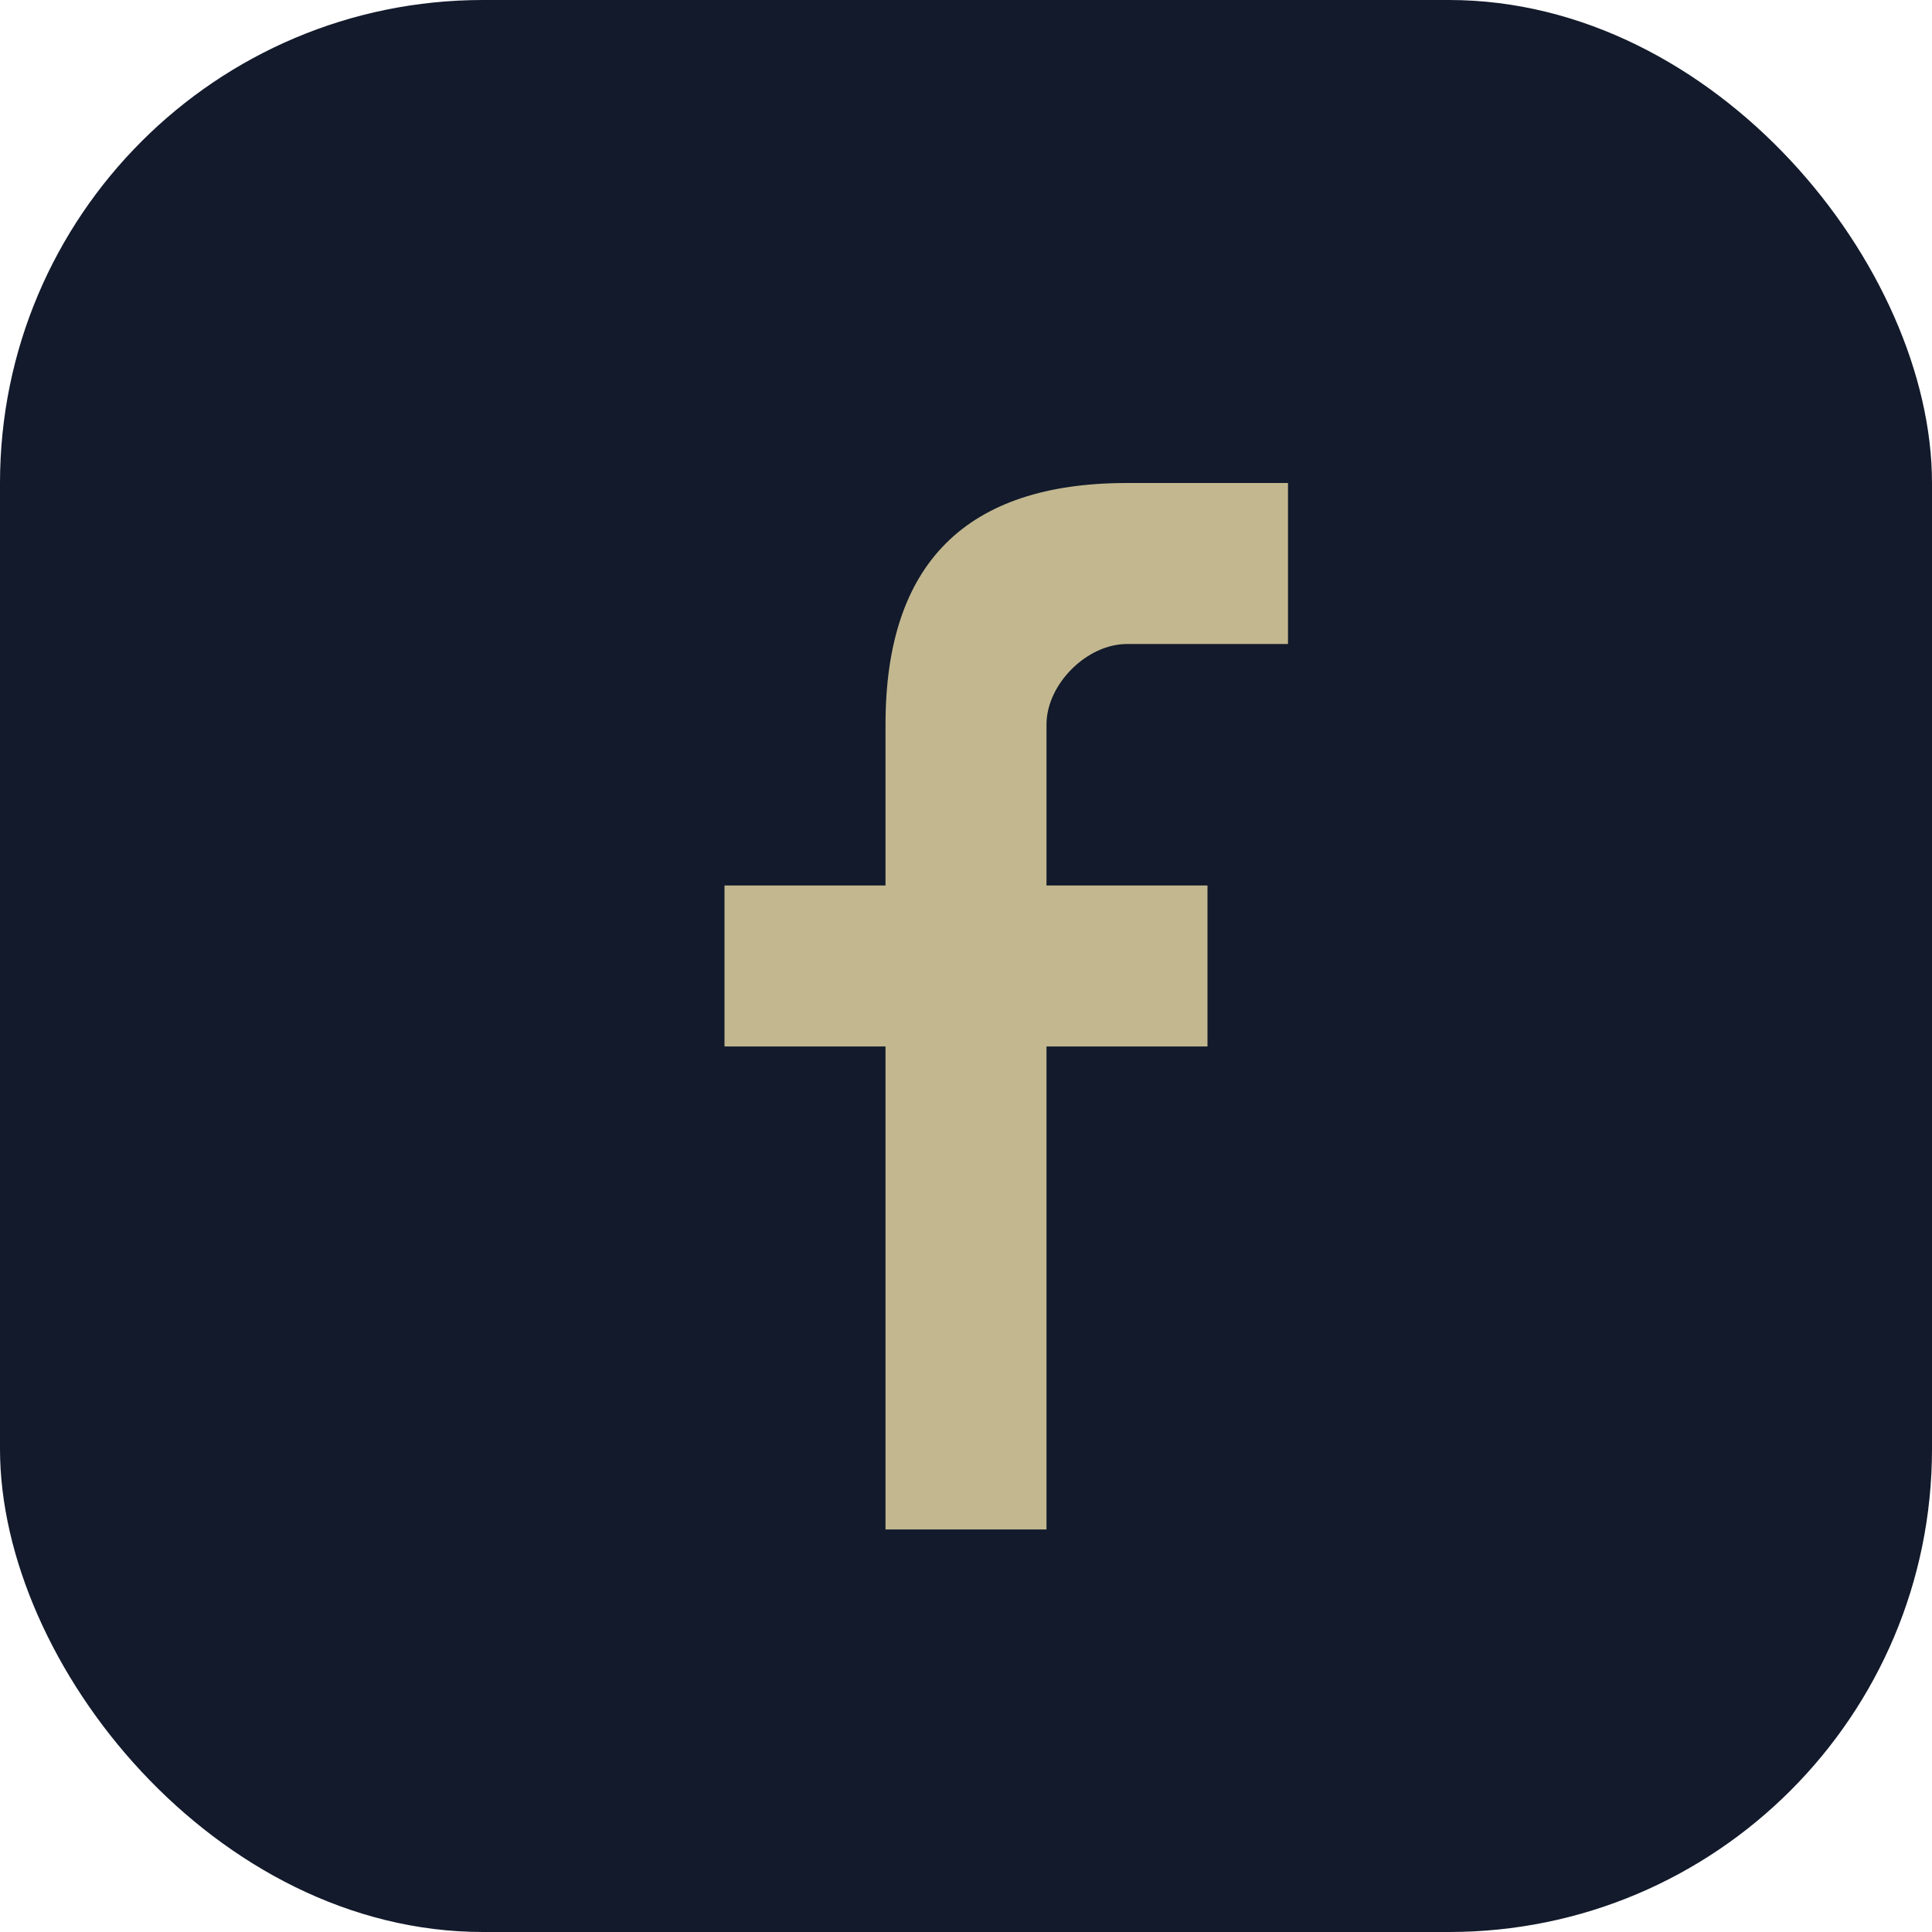
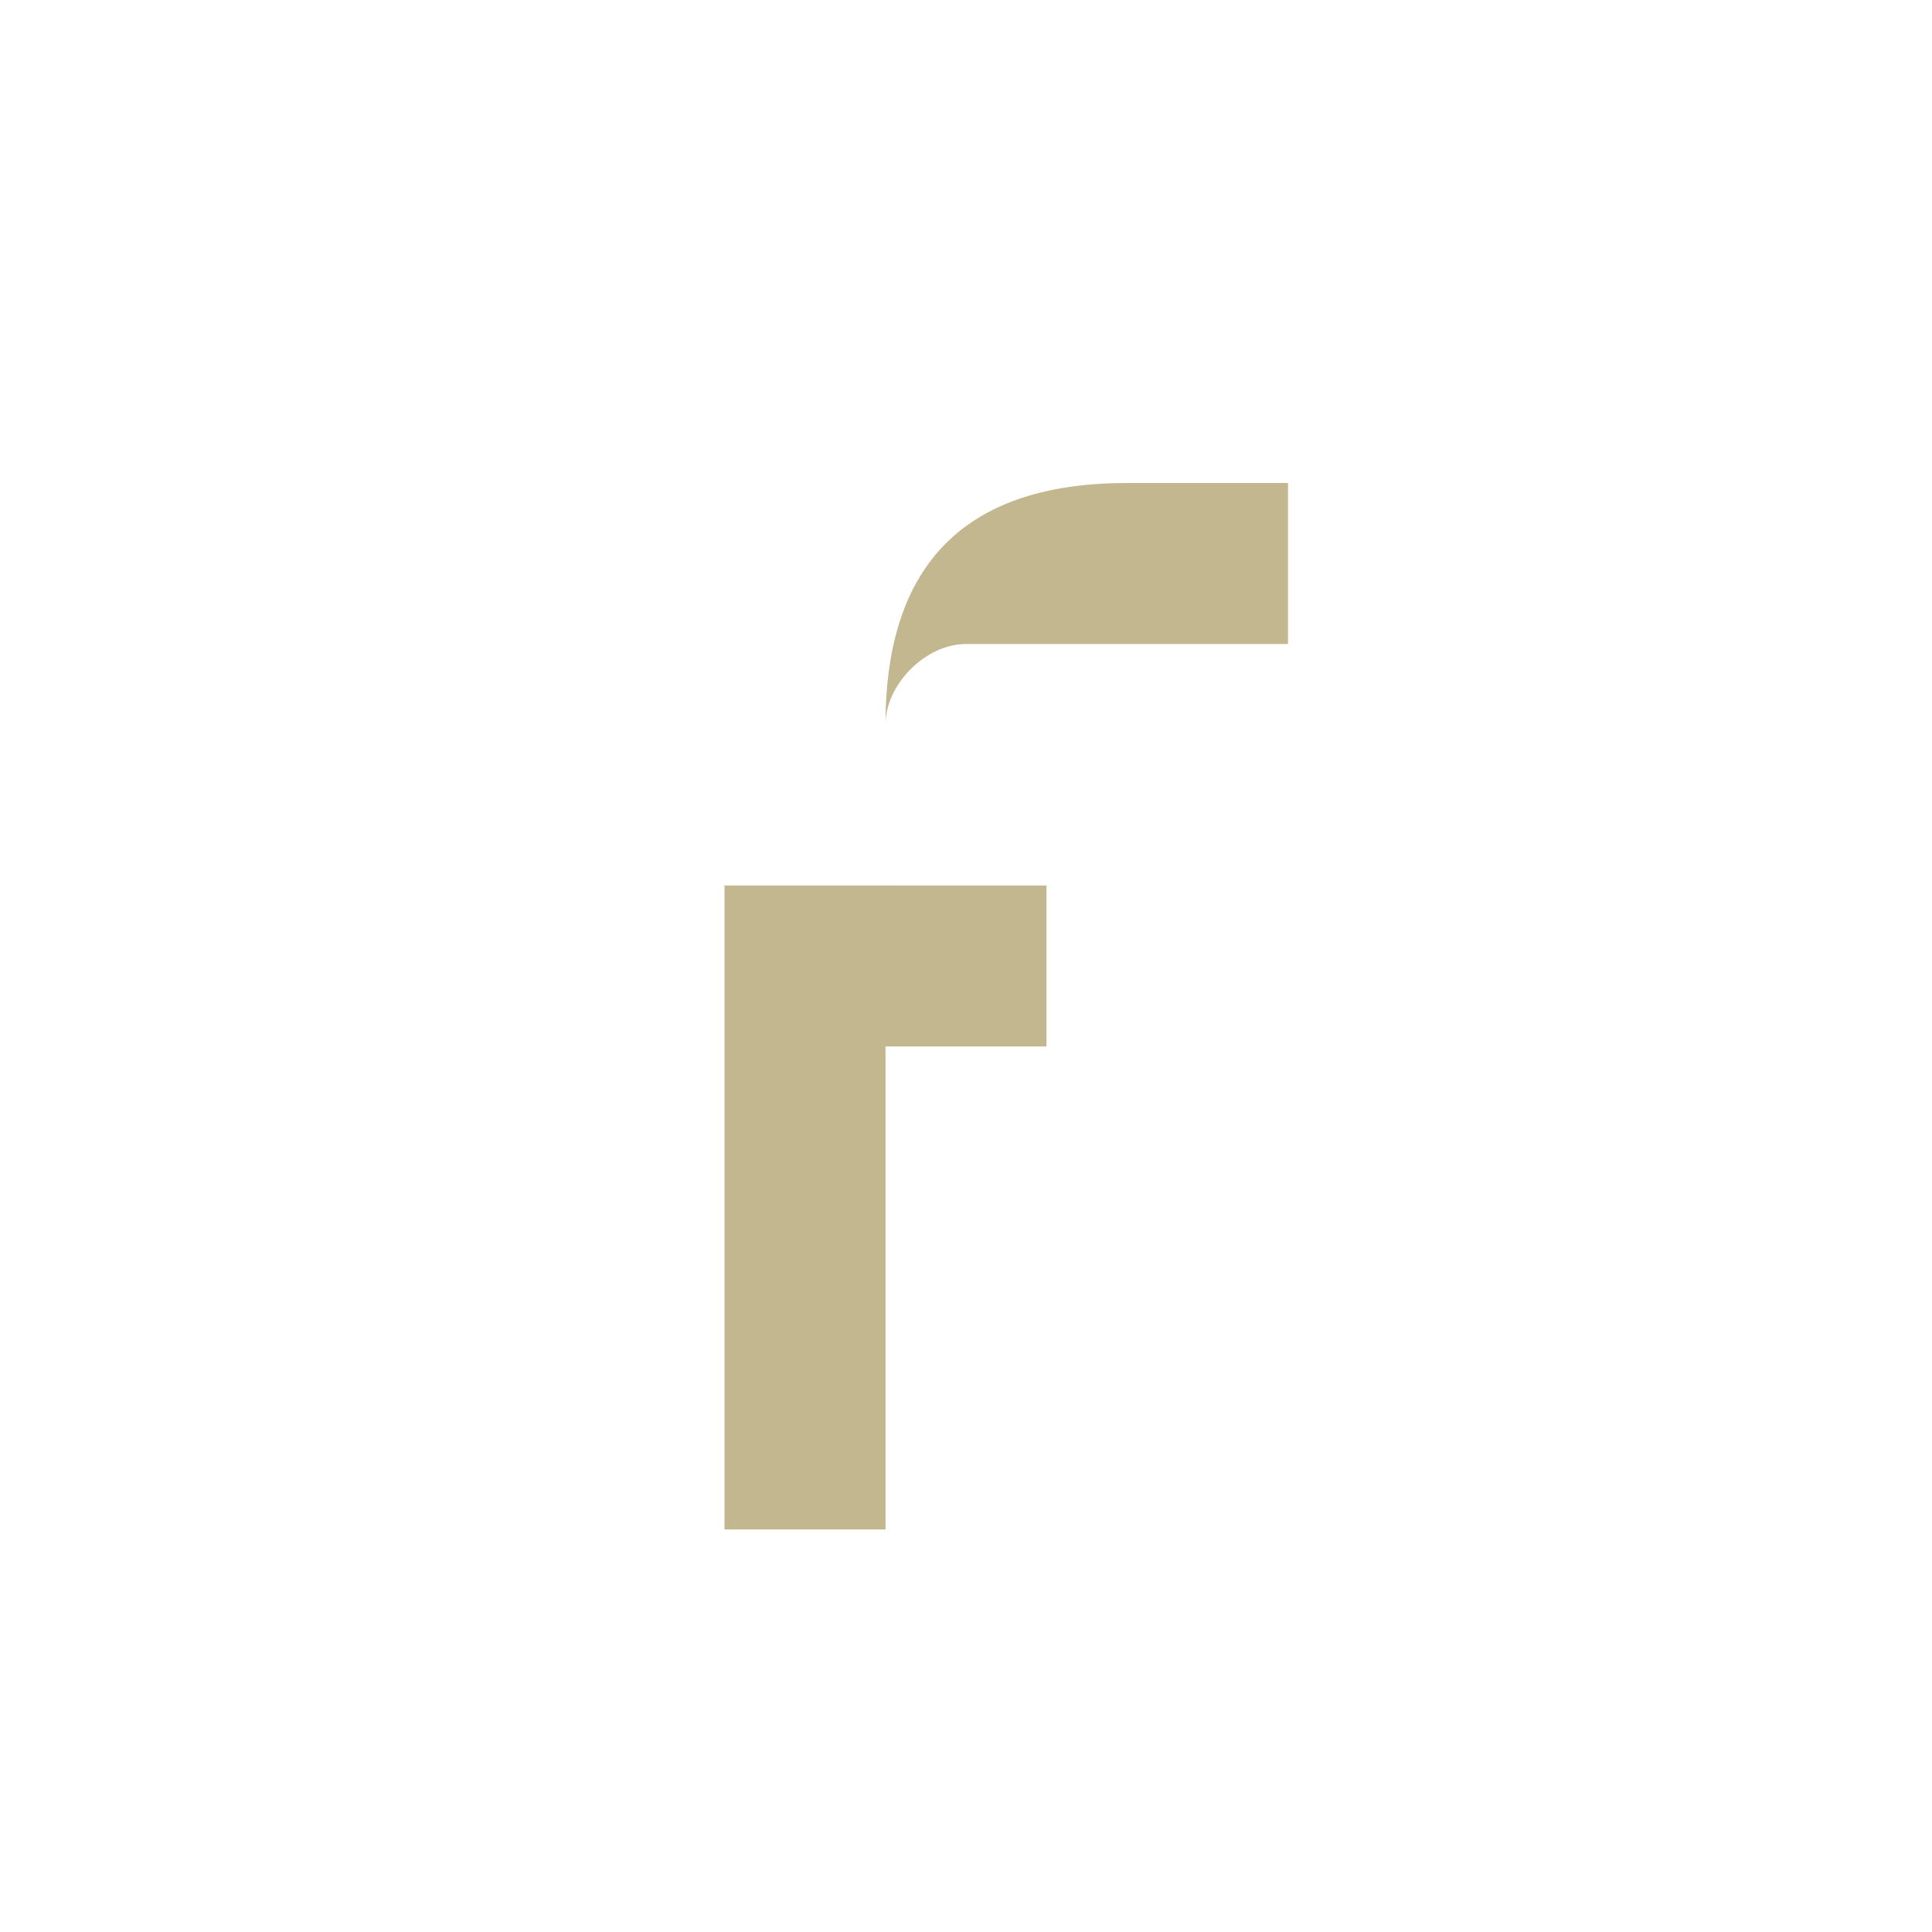
<svg xmlns="http://www.w3.org/2000/svg" width="24" height="24" viewBox="0 0 24 24">
-   <rect width="24" height="24" rx="6" fill="#121A2B" />
-   <path d="M14 8h2V6h-2c-2 0-3 1-3 3v2H9v2h2v6h2v-6h2v-2h-2V9c0-.5.5-1 1-1z" fill="#C2B78F" />
+   <path d="M14 8h2V6h-2c-2 0-3 1-3 3v2H9v2v6h2v-6h2v-2h-2V9c0-.5.5-1 1-1z" fill="#C2B78F" />
</svg>